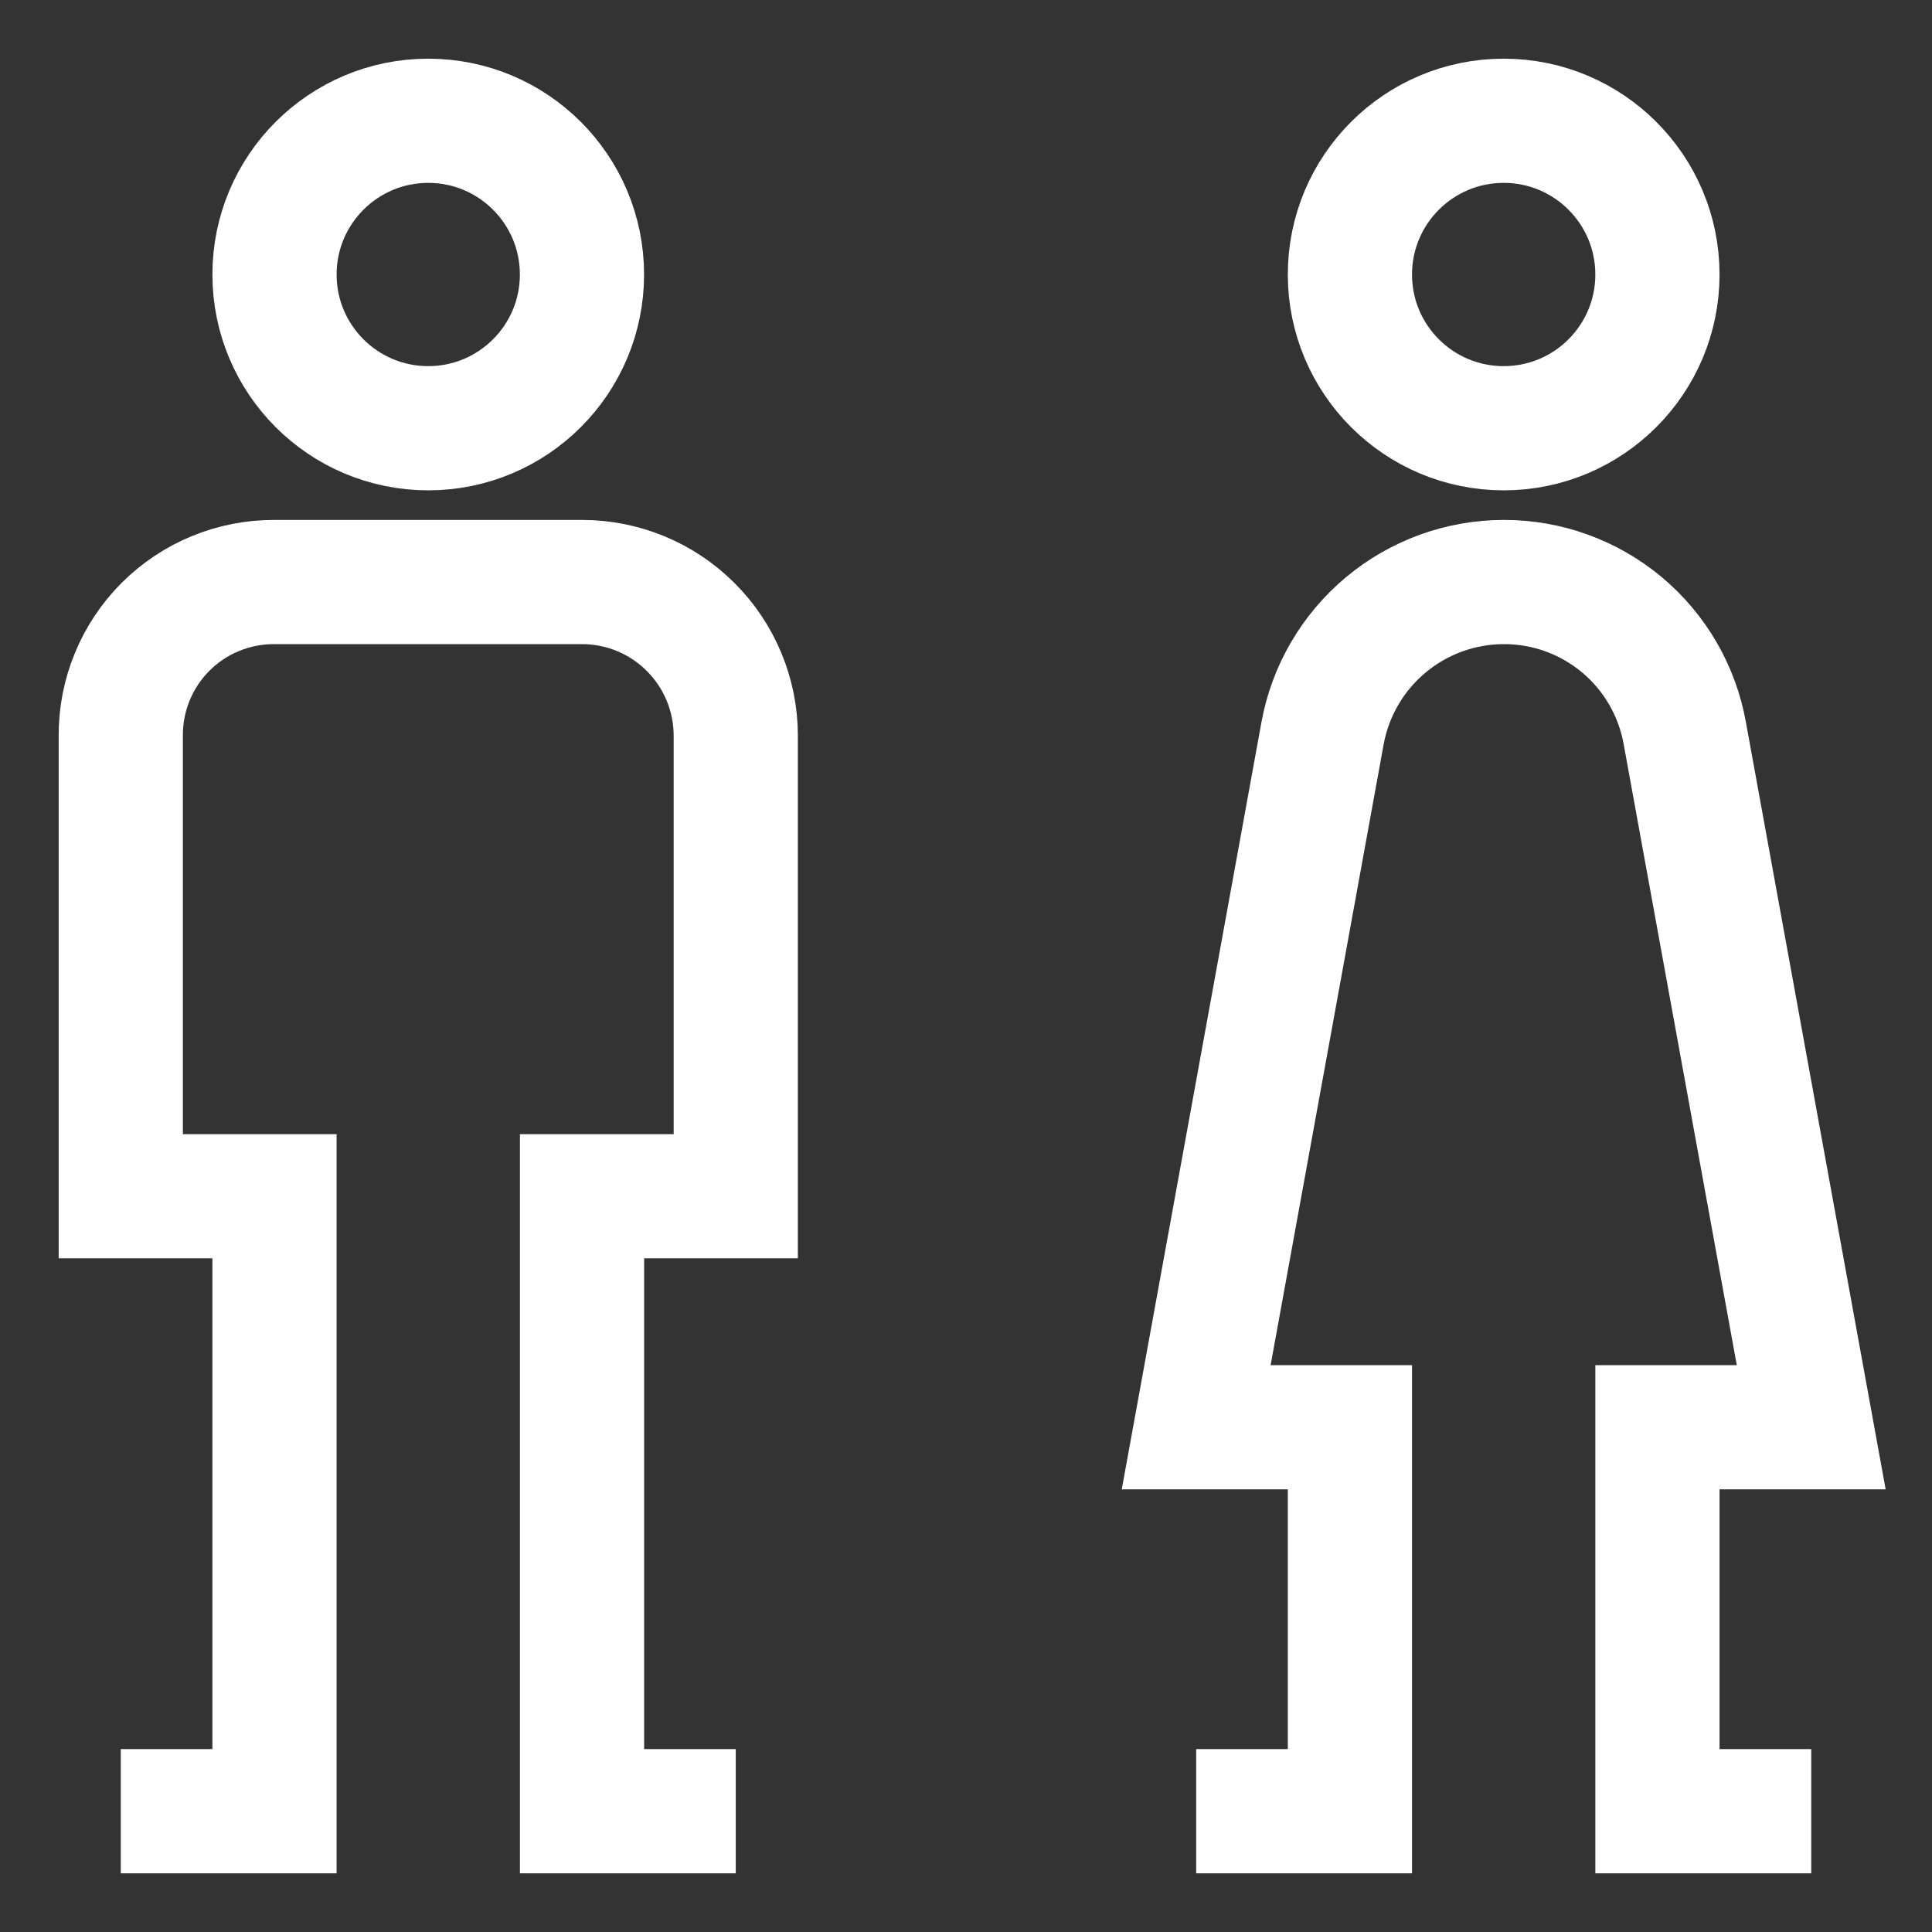
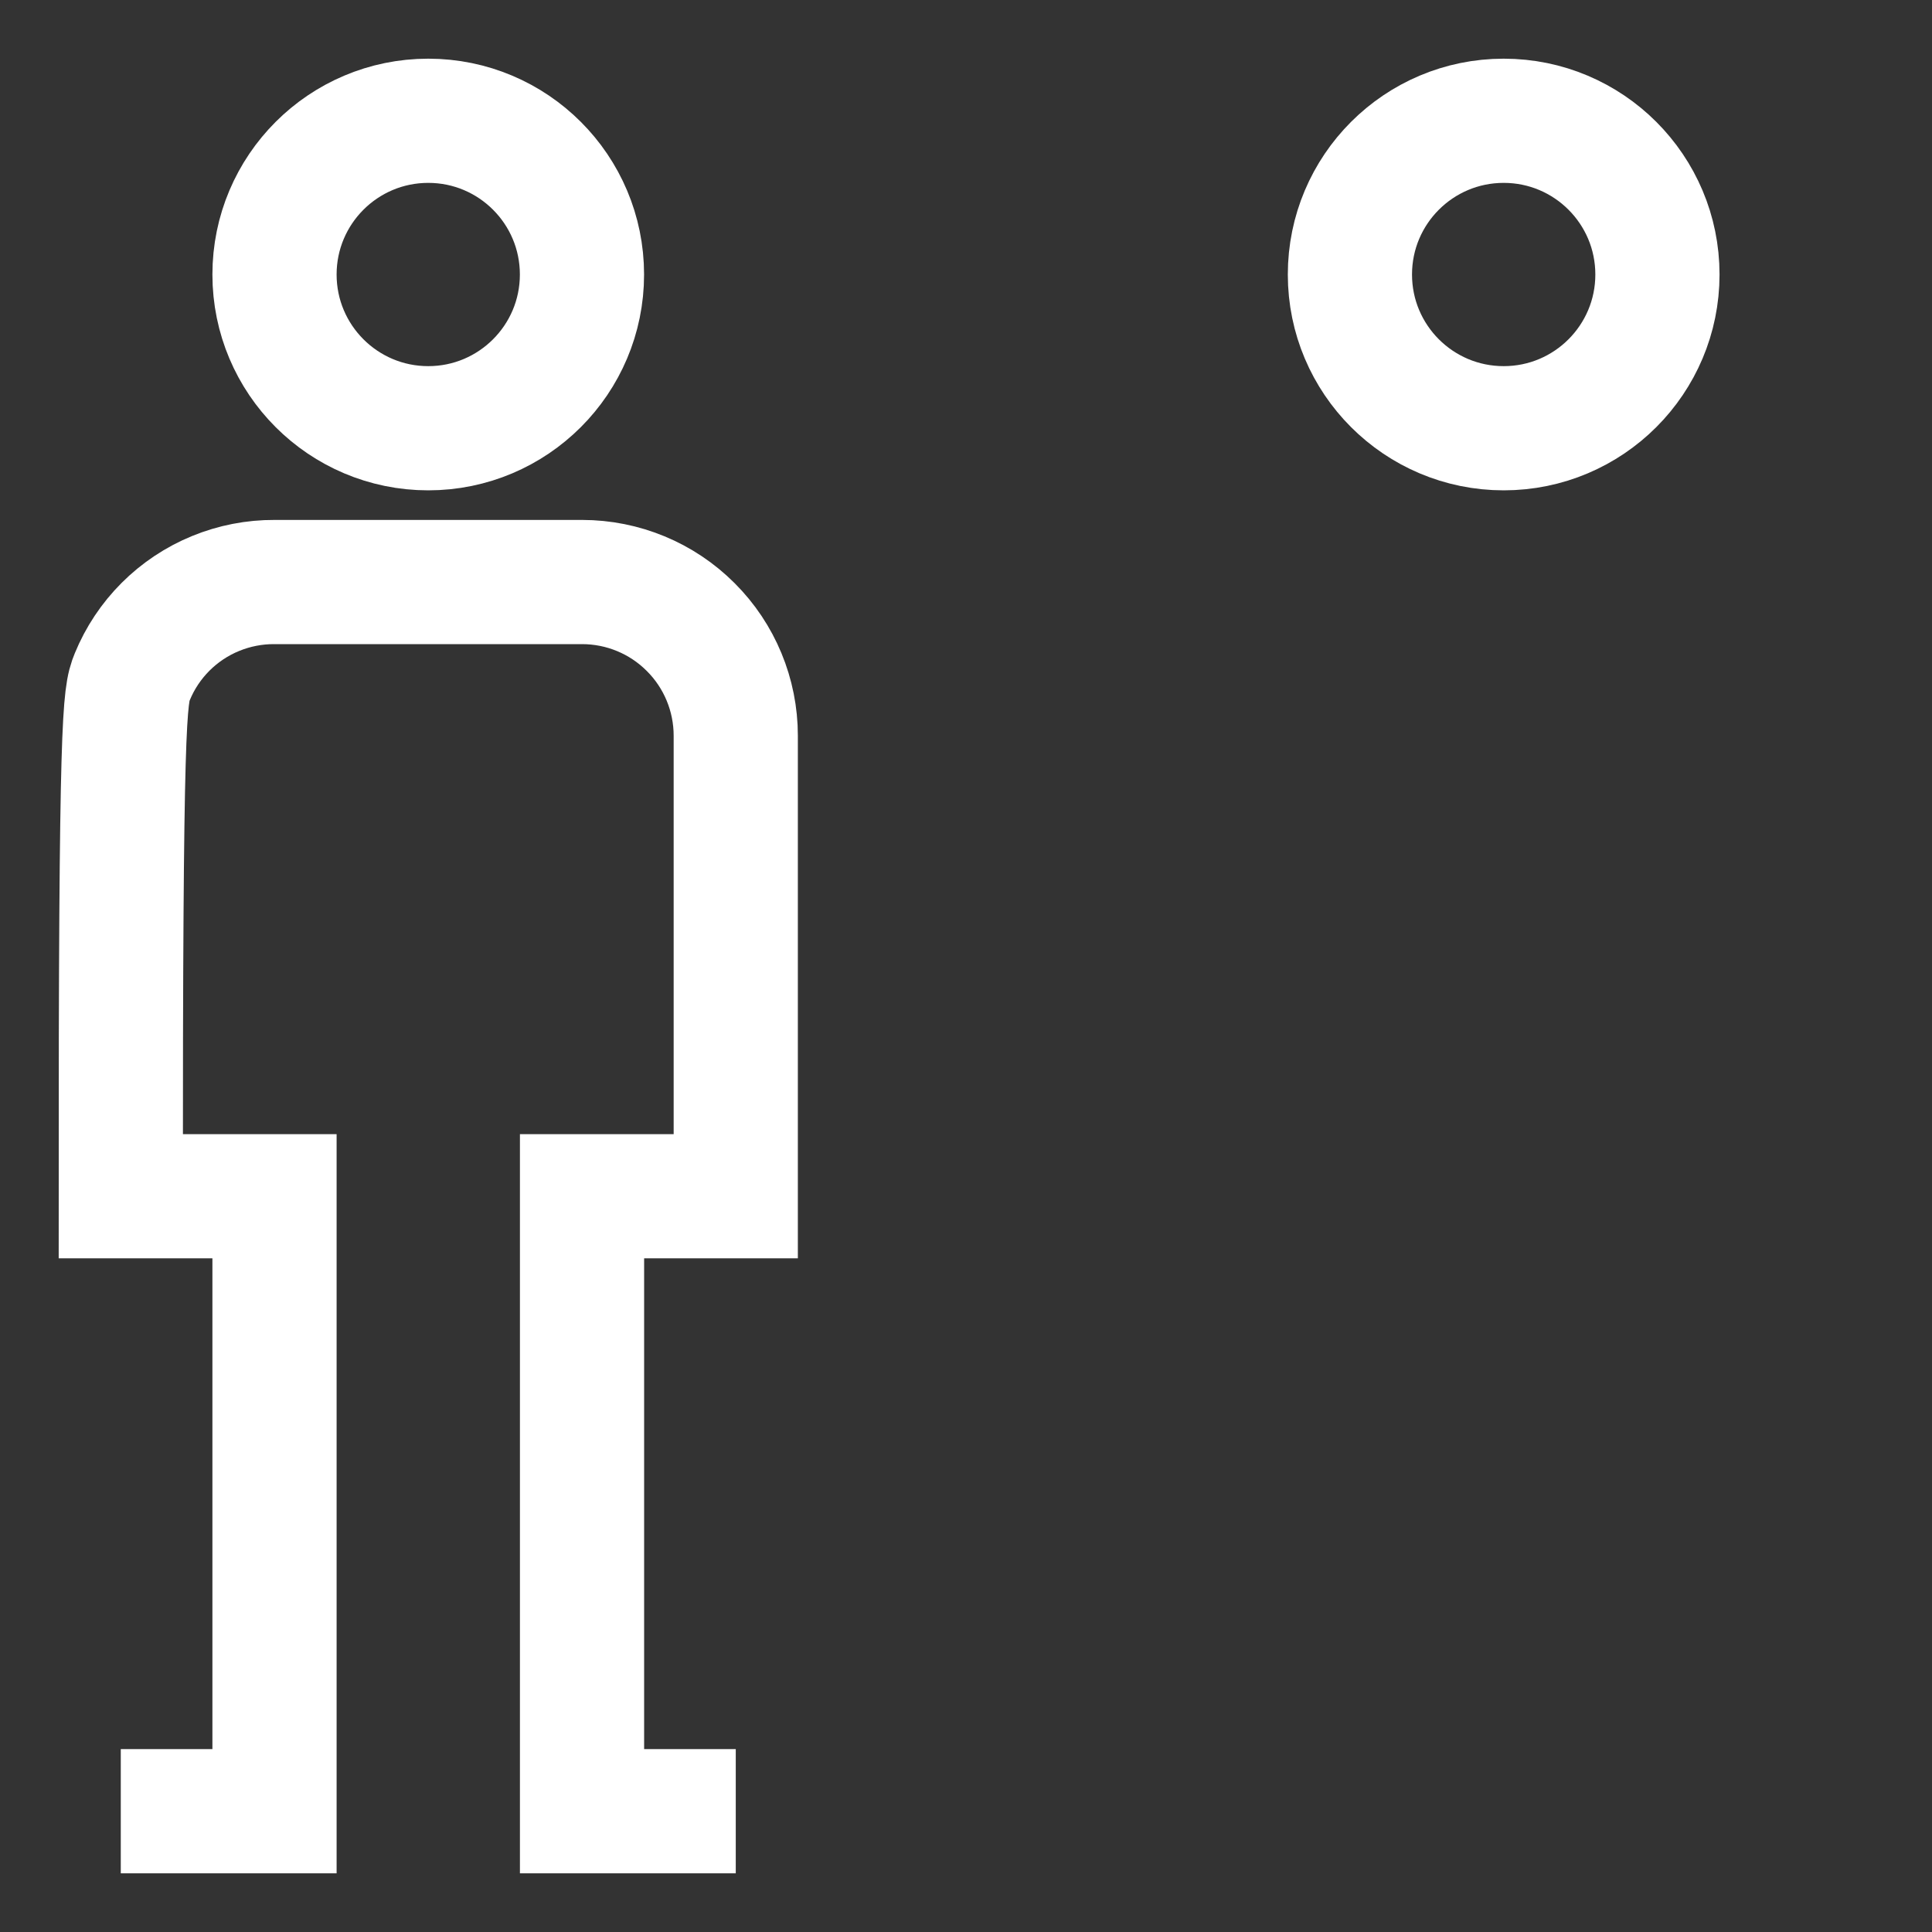
<svg xmlns="http://www.w3.org/2000/svg" width="35" height="35" viewBox="0 0 35 35" fill="none">
  <rect x="0" y="0" width="35" height="35" fill="#333333" stroke="none" />
  <path d="M7.758 7.758C9.296 7.758 10.543 6.511 10.543 4.973C10.543 3.435 9.296 2.188 7.758 2.188C6.22 2.188 4.973 3.435 4.973 4.973C4.973 6.511 6.22 7.758 7.758 7.758Z" stroke="white" stroke-width="2.25" stroke-miterlimit="10" />
-   <path d="M2.188 32.812H4.973V21.671H2.188V13.329C2.186 12.963 2.256 12.6 2.396 12.261C2.535 11.922 2.74 11.614 2.999 11.355C3.258 11.096 3.566 10.891 3.905 10.752C4.244 10.613 4.607 10.542 4.973 10.544H10.544C11.283 10.544 11.991 10.837 12.513 11.36C13.036 11.882 13.329 12.59 13.329 13.329V21.671H10.544V32.812H13.329" stroke="white" stroke-width="2.25" stroke-miterlimit="10" />
+   <path d="M2.188 32.812H4.973V21.671H2.188C2.186 12.963 2.256 12.6 2.396 12.261C2.535 11.922 2.74 11.614 2.999 11.355C3.258 11.096 3.566 10.891 3.905 10.752C4.244 10.613 4.607 10.542 4.973 10.544H10.544C11.283 10.544 11.991 10.837 12.513 11.36C13.036 11.882 13.329 12.59 13.329 13.329V21.671H10.544V32.812H13.329" stroke="white" stroke-width="2.25" stroke-miterlimit="10" />
  <path d="M27.241 7.758C28.779 7.758 30.026 6.511 30.026 4.973C30.026 3.435 28.779 2.188 27.241 2.188C25.702 2.188 24.455 3.435 24.455 4.973C24.455 6.511 25.702 7.758 27.241 7.758Z" stroke="white" stroke-width="2.25" stroke-miterlimit="10" />
-   <path d="M21.67 32.812H24.455V25.856H21.67L23.959 13.285C24.099 12.517 24.504 11.822 25.104 11.321C25.703 10.82 26.459 10.545 27.241 10.544C28.023 10.542 28.78 10.816 29.381 11.317C29.981 11.819 30.385 12.515 30.522 13.285L32.812 25.856H30.026V32.812H32.812" stroke="white" stroke-width="2.25" stroke-miterlimit="10" />
</svg>